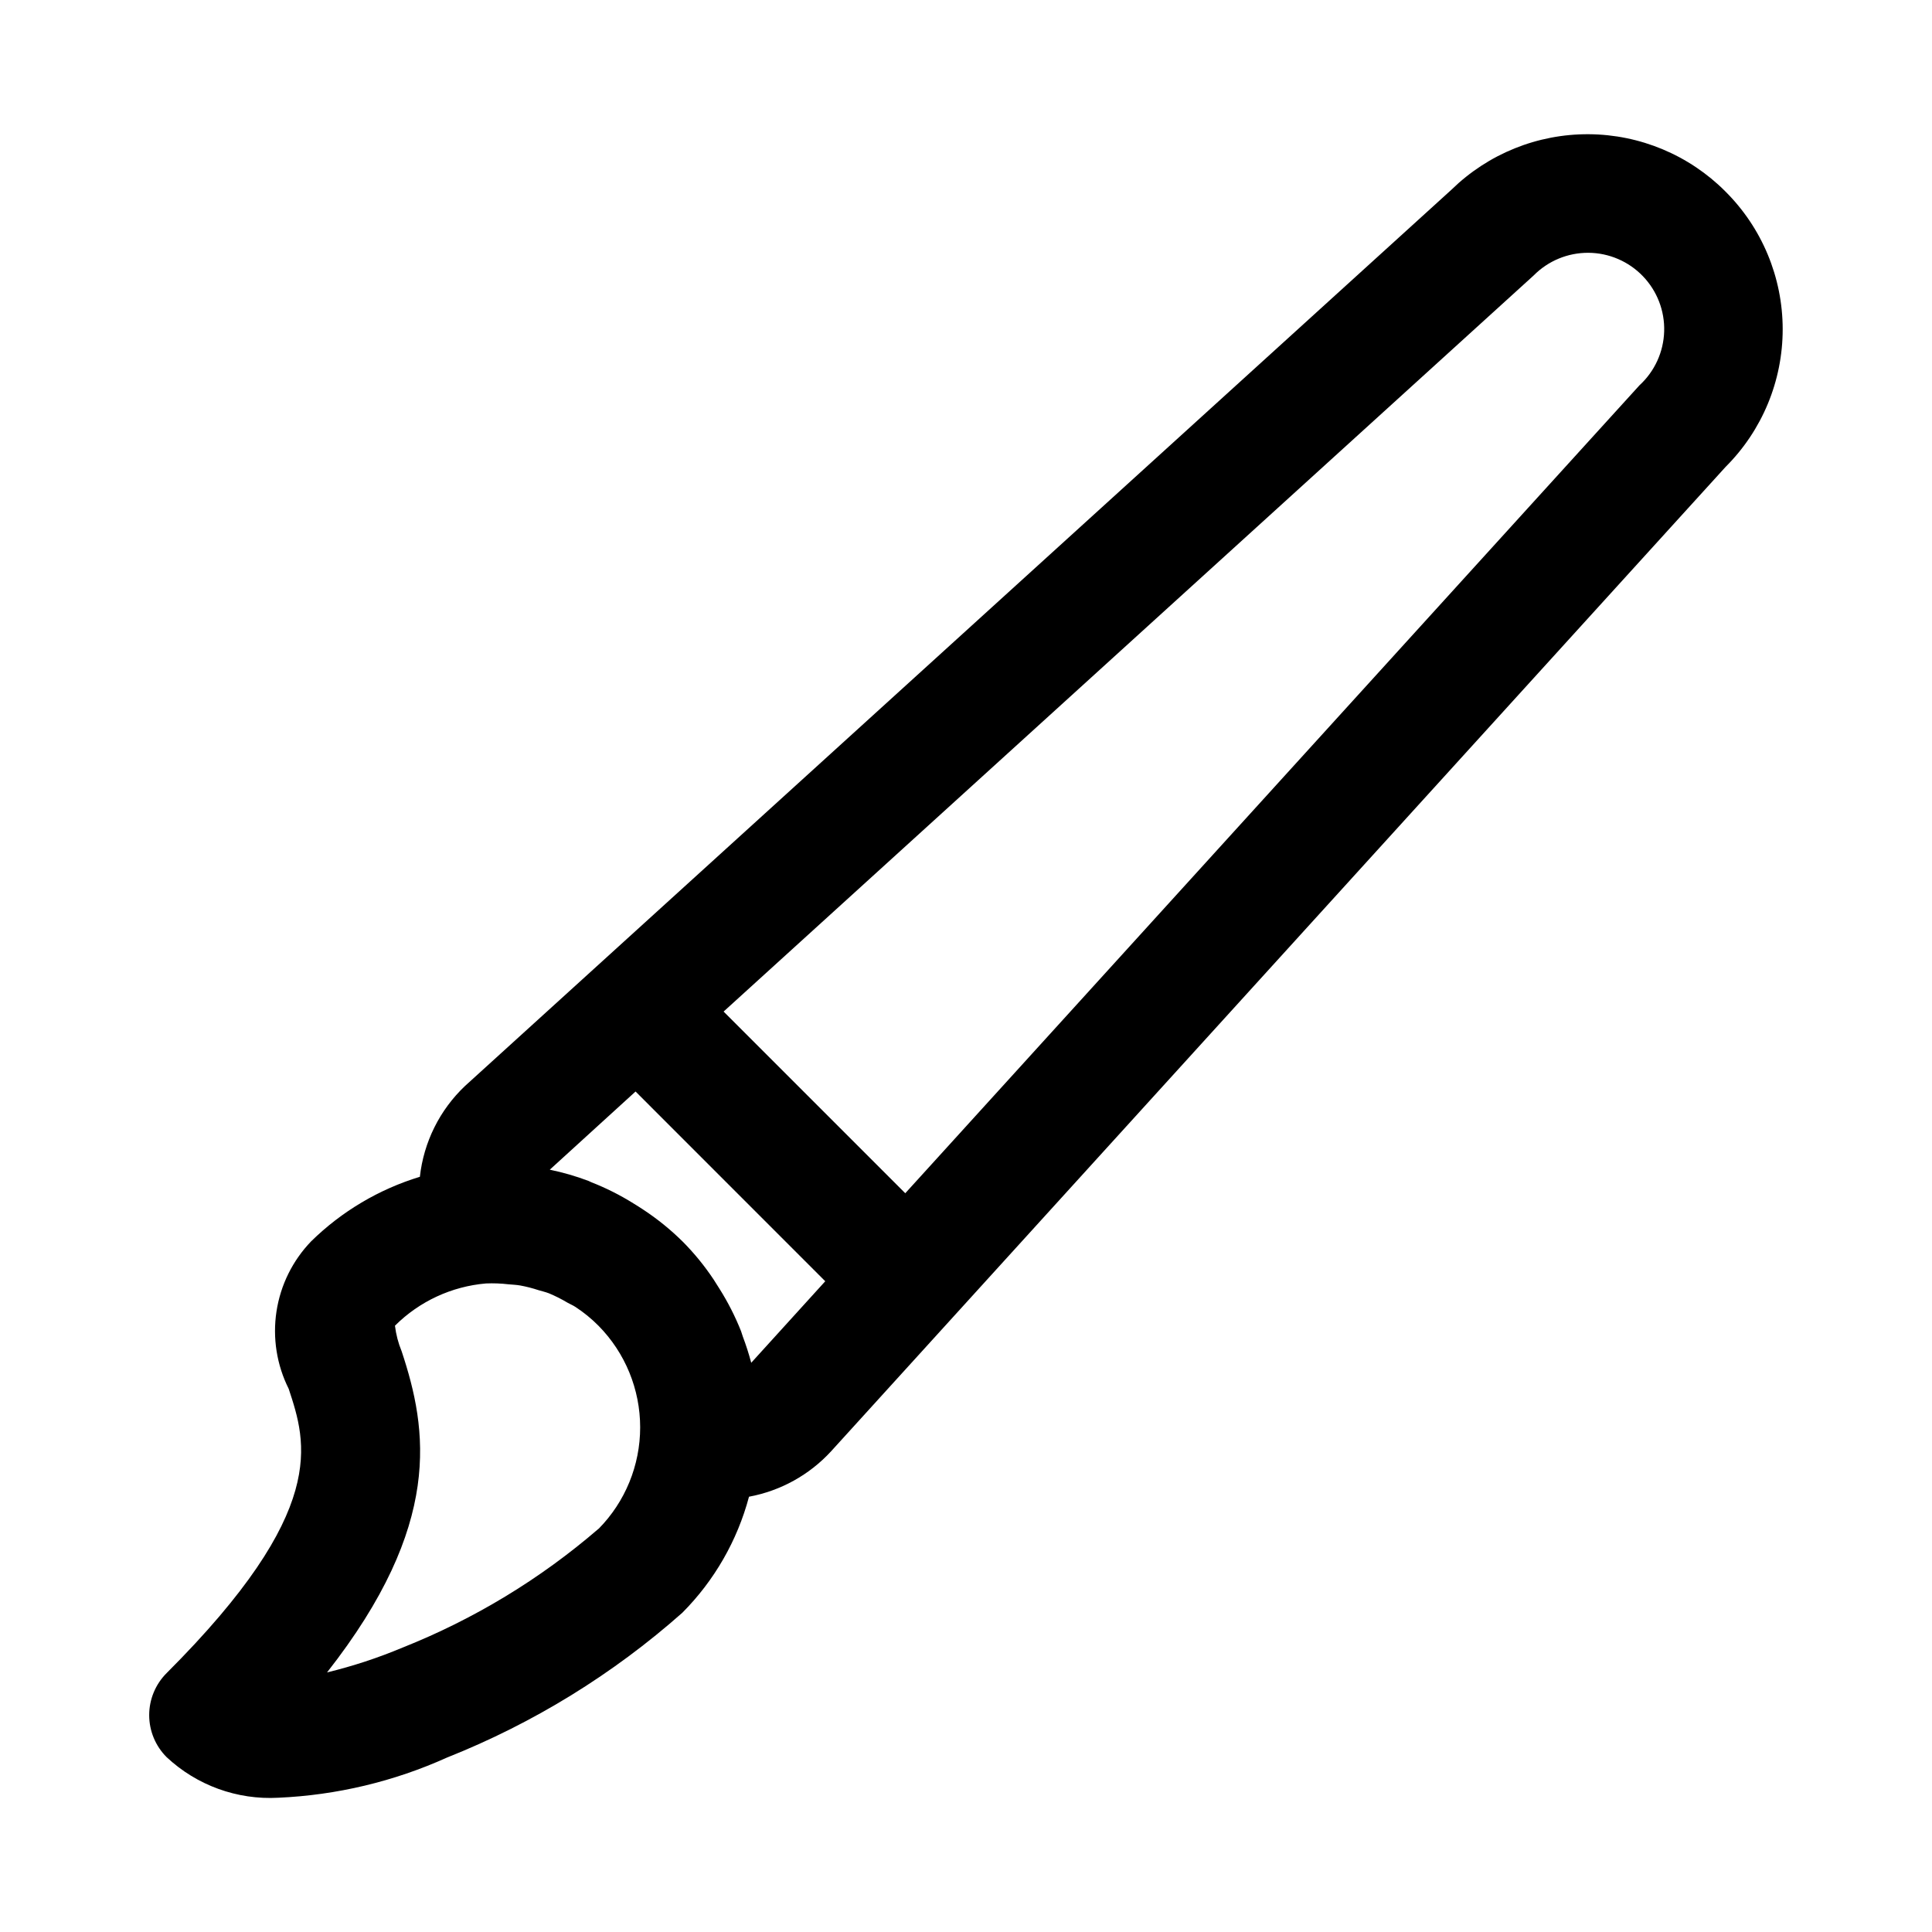
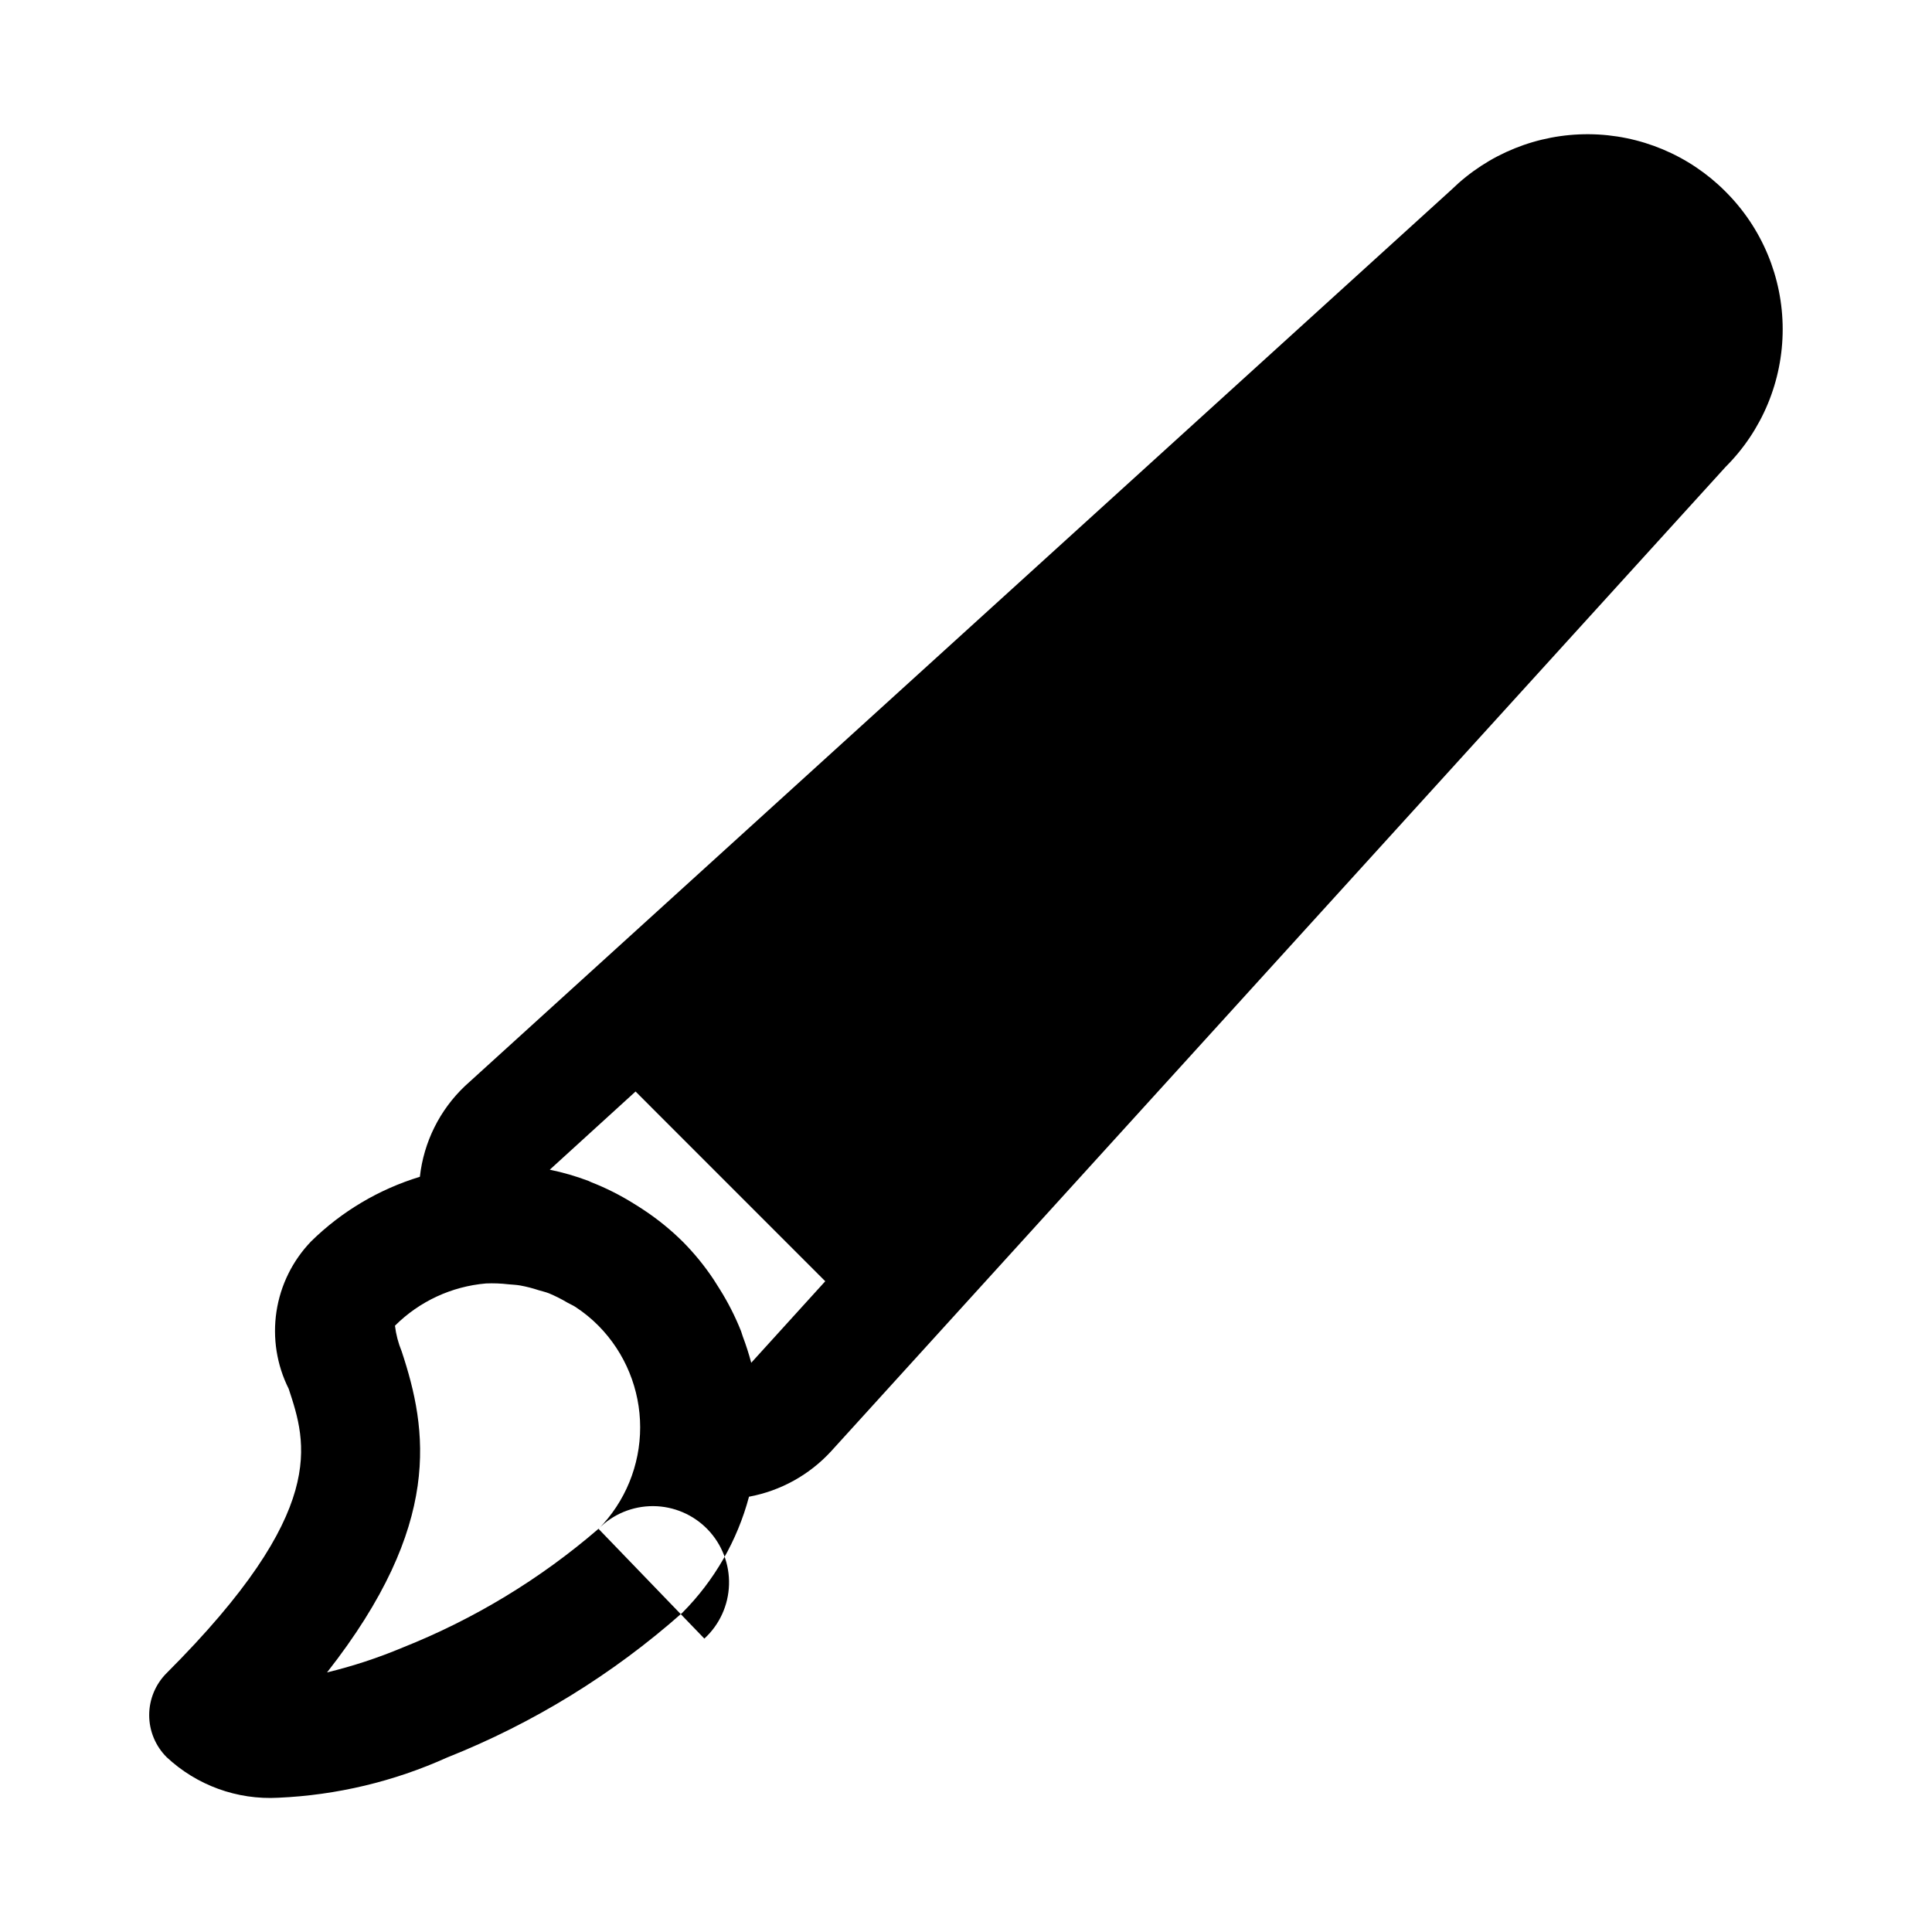
<svg xmlns="http://www.w3.org/2000/svg" fill="#000000" width="800px" height="800px" version="1.1" viewBox="144 144 512 512">
-   <path d="m601.22 194.71c-9.594-9.609-22.59-15.051-36.168-15.141-13.582-0.086-26.648 5.184-36.363 14.668l-261.45 237.55c-6.715 6.356-10.953 14.887-11.969 24.074-10.836 3.297-20.723 9.164-28.809 17.098-4.914 5.098-8.129 11.598-9.191 18.598-1.066 7.004 0.066 14.164 3.238 20.496 4.723 14.359 10.754 32.242-32.355 75.336l0.004-0.004c-2.957 2.953-4.621 6.961-4.621 11.141 0 4.18 1.664 8.184 4.621 11.137 7.992 7.481 18.699 11.367 29.629 10.754 15.441-0.684 30.609-4.301 44.695-10.656 22.844-9.078 43.934-22.059 62.332-38.355 8.488-8.523 14.586-19.133 17.68-30.762 8.367-1.551 16.004-5.777 21.758-12.043l237.03-260.85c9.711-9.68 15.16-22.824 15.148-36.531-0.012-13.711-5.484-26.848-15.211-36.508zm-288.79 238.55 50.27 50.285-19.617 21.602c-0.625-2.356-1.371-4.68-2.234-6.957-0.172-0.457-0.285-0.945-0.457-1.402-1.555-3.914-3.469-7.676-5.715-11.242-0.52-0.852-1.07-1.668-1.574-2.488-2.379-3.574-5.102-6.914-8.125-9.965-3.172-3.144-6.648-5.973-10.375-8.438-0.914-0.613-1.844-1.195-2.801-1.777v-0.004c-3.531-2.199-7.258-4.07-11.133-5.586-0.234-0.094-0.473-0.234-0.707-0.332-3.34-1.262-6.769-2.254-10.266-2.977zm-9.824 115.89c-15.441 13.32-33.004 23.961-51.953 31.488-6.477 2.719-13.156 4.914-19.98 6.566 30.777-39.219 26.668-64.312 19.758-85.129-0.891-2.16-1.484-4.434-1.762-6.754 6.477-6.457 15.023-10.418 24.133-11.195 1.977-0.082 3.957-0.008 5.922 0.223 1.07 0.094 2.141 0.141 3.148 0.316 1.66 0.305 3.293 0.727 4.894 1.258 0.883 0.27 1.777 0.457 2.629 0.789l0.004-0.004c1.738 0.723 3.422 1.57 5.035 2.535 0.66 0.379 1.355 0.645 2 1.07 2.246 1.457 4.324 3.152 6.203 5.055 7.059 7.172 11.012 16.832 11.012 26.891 0 10.062-3.953 19.723-11.012 26.891zm275.88-303.05-194.58 214.12-48.145-48.145 214.67-195.07c3.828-3.875 9.055-6.043 14.504-6.012s10.652 2.262 14.434 6.184 5.82 9.203 5.652 14.648c-0.164 5.445-2.519 10.594-6.535 14.277z" />
+   <path d="m601.22 194.71c-9.594-9.609-22.59-15.051-36.168-15.141-13.582-0.086-26.648 5.184-36.363 14.668l-261.45 237.55c-6.715 6.356-10.953 14.887-11.969 24.074-10.836 3.297-20.723 9.164-28.809 17.098-4.914 5.098-8.129 11.598-9.191 18.598-1.066 7.004 0.066 14.164 3.238 20.496 4.723 14.359 10.754 32.242-32.355 75.336l0.004-0.004c-2.957 2.953-4.621 6.961-4.621 11.141 0 4.18 1.664 8.184 4.621 11.137 7.992 7.481 18.699 11.367 29.629 10.754 15.441-0.684 30.609-4.301 44.695-10.656 22.844-9.078 43.934-22.059 62.332-38.355 8.488-8.523 14.586-19.133 17.68-30.762 8.367-1.551 16.004-5.777 21.758-12.043l237.03-260.85c9.711-9.68 15.16-22.824 15.148-36.531-0.012-13.711-5.484-26.848-15.211-36.508zm-288.79 238.55 50.27 50.285-19.617 21.602c-0.625-2.356-1.371-4.68-2.234-6.957-0.172-0.457-0.285-0.945-0.457-1.402-1.555-3.914-3.469-7.676-5.715-11.242-0.52-0.852-1.07-1.668-1.574-2.488-2.379-3.574-5.102-6.914-8.125-9.965-3.172-3.144-6.648-5.973-10.375-8.438-0.914-0.613-1.844-1.195-2.801-1.777v-0.004c-3.531-2.199-7.258-4.07-11.133-5.586-0.234-0.094-0.473-0.234-0.707-0.332-3.34-1.262-6.769-2.254-10.266-2.977zm-9.824 115.89c-15.441 13.32-33.004 23.961-51.953 31.488-6.477 2.719-13.156 4.914-19.98 6.566 30.777-39.219 26.668-64.312 19.758-85.129-0.891-2.16-1.484-4.434-1.762-6.754 6.477-6.457 15.023-10.418 24.133-11.195 1.977-0.082 3.957-0.008 5.922 0.223 1.07 0.094 2.141 0.141 3.148 0.316 1.66 0.305 3.293 0.727 4.894 1.258 0.883 0.27 1.777 0.457 2.629 0.789l0.004-0.004c1.738 0.723 3.422 1.57 5.035 2.535 0.66 0.379 1.355 0.645 2 1.07 2.246 1.457 4.324 3.152 6.203 5.055 7.059 7.172 11.012 16.832 11.012 26.891 0 10.062-3.953 19.723-11.012 26.891zc3.828-3.875 9.055-6.043 14.504-6.012s10.652 2.262 14.434 6.184 5.82 9.203 5.652 14.648c-0.164 5.445-2.519 10.594-6.535 14.277z" />
</svg>